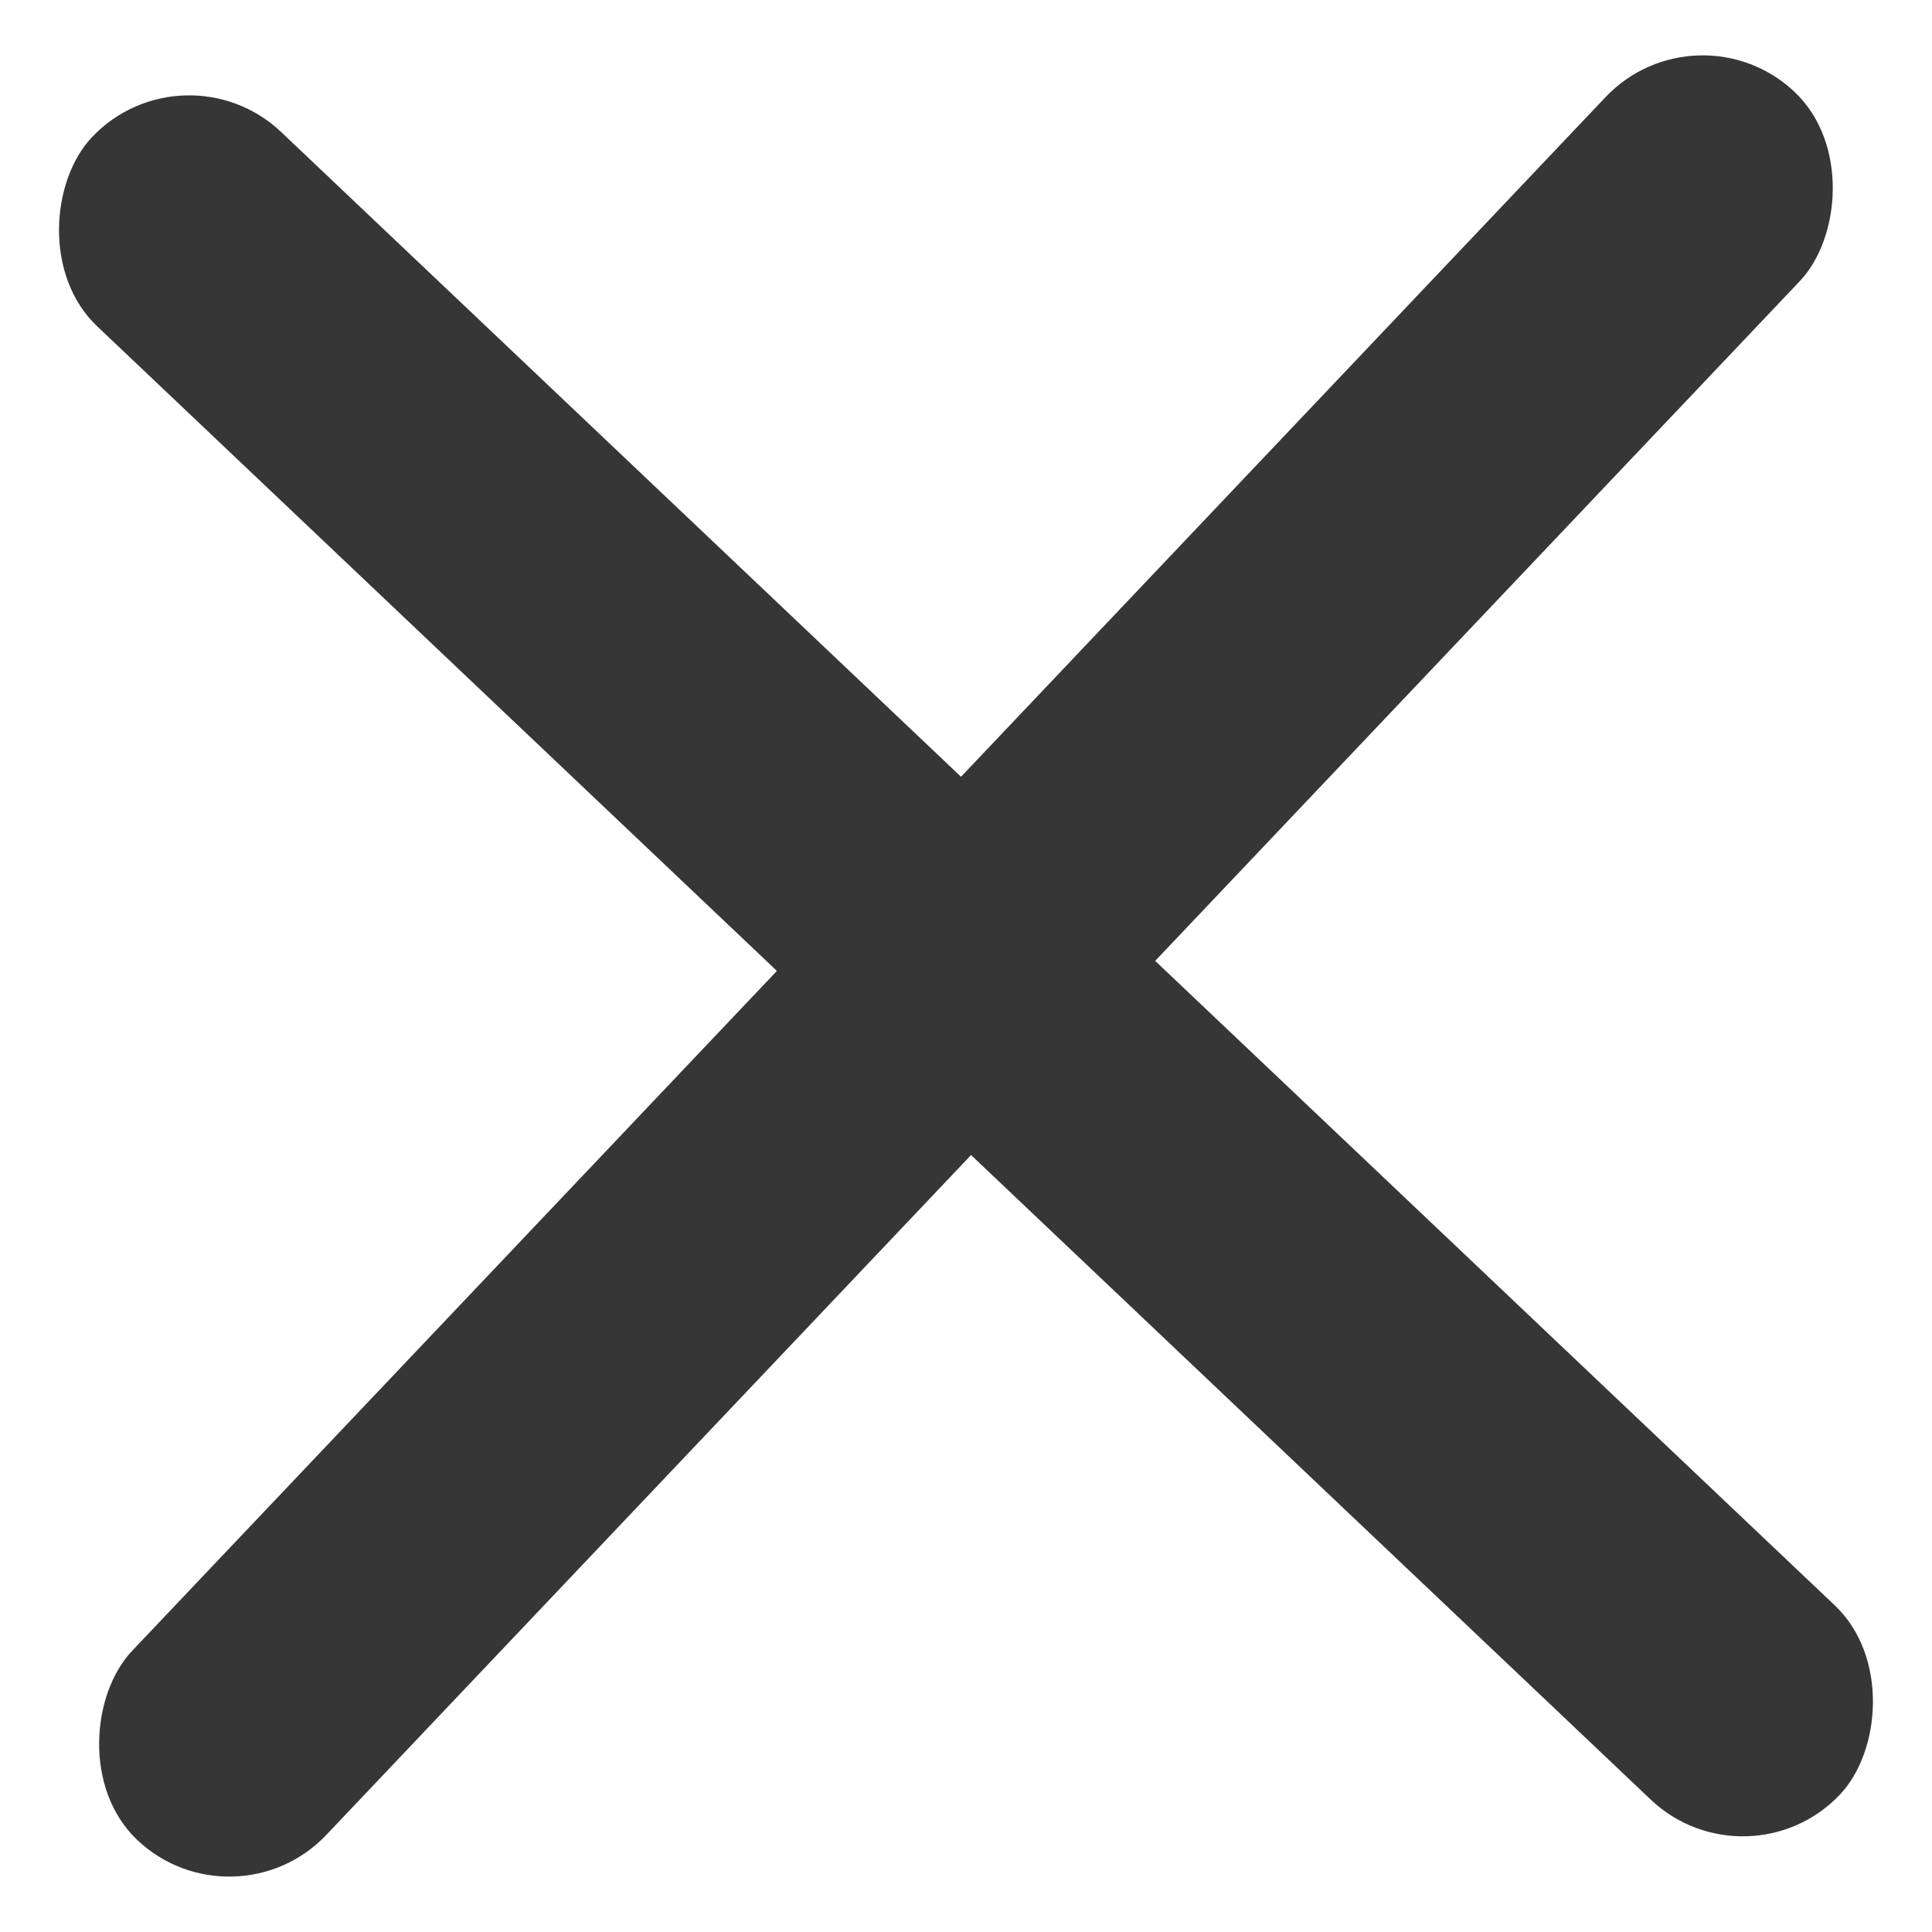
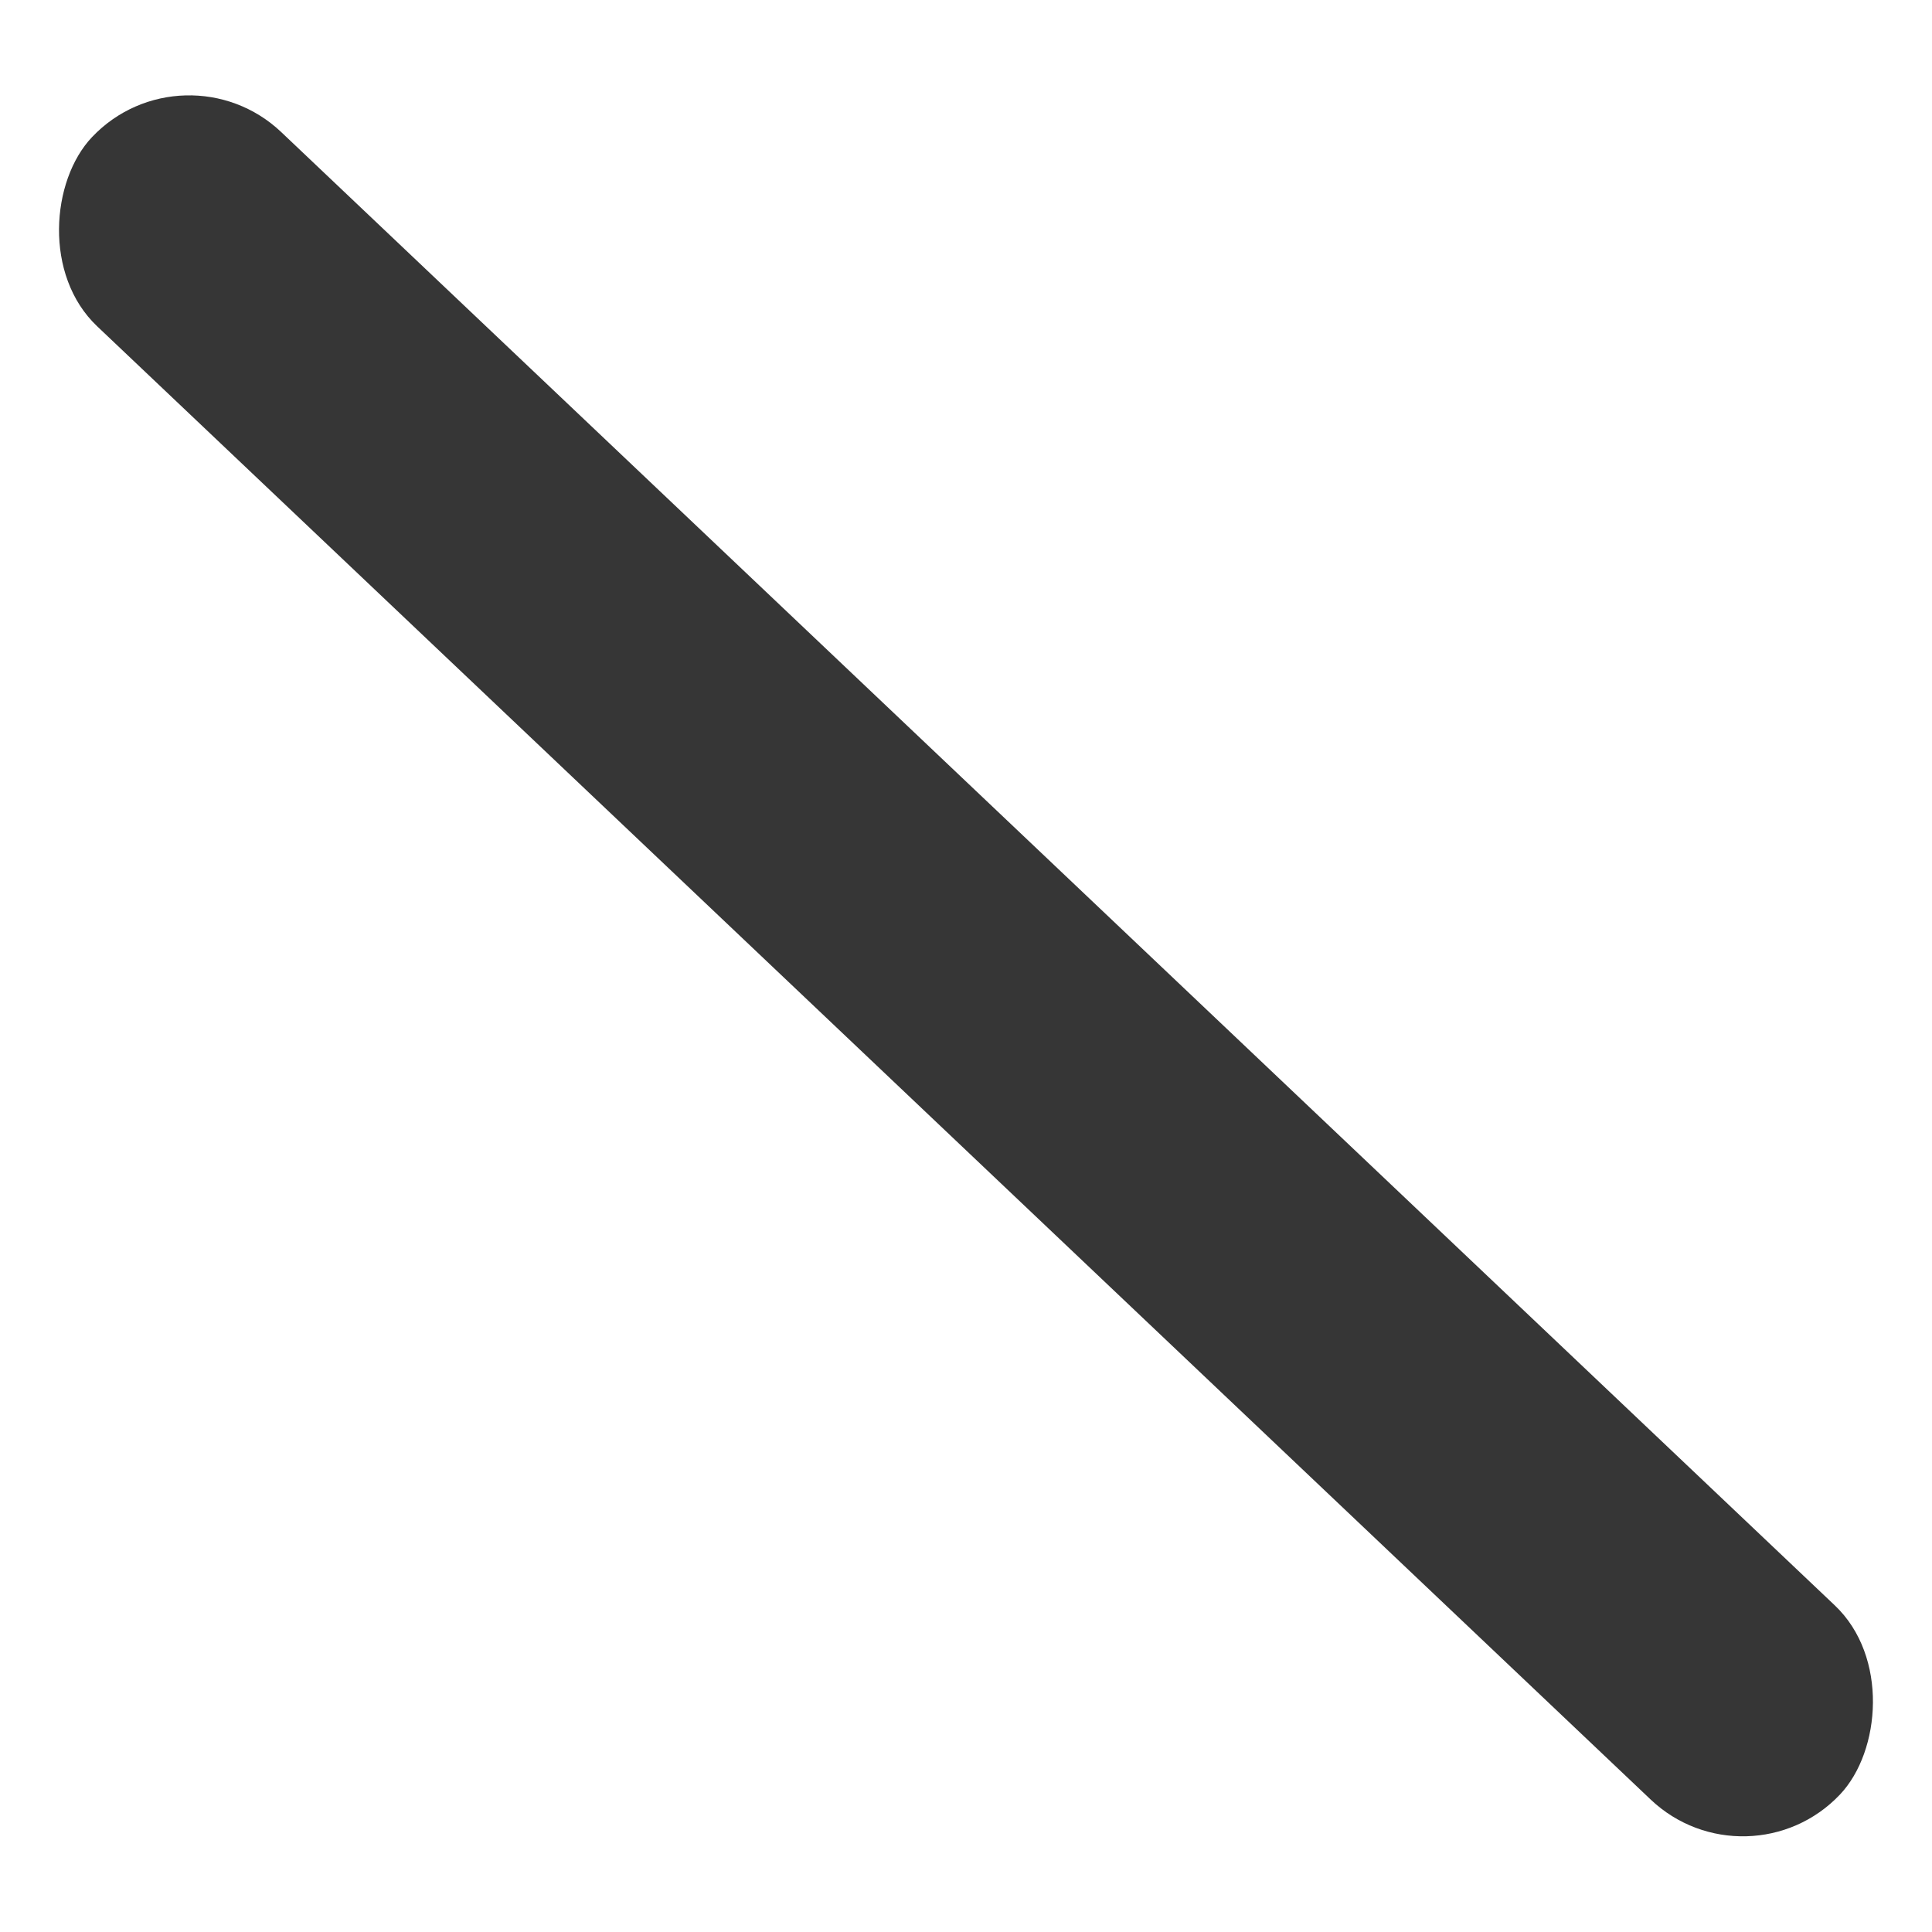
<svg xmlns="http://www.w3.org/2000/svg" width="10" height="10" viewBox="0 0 10 10" fill="none">
  <rect x="0.953" y="0.207" width="12.468" height="1.385" rx="0.693" transform="rotate(43.481 0.953 0.207)" fill="#363636" />
-   <rect x="8.787" width="1.385" height="12.468" rx="0.693" transform="rotate(43.481 8.787 0)" fill="#363636" />
</svg>